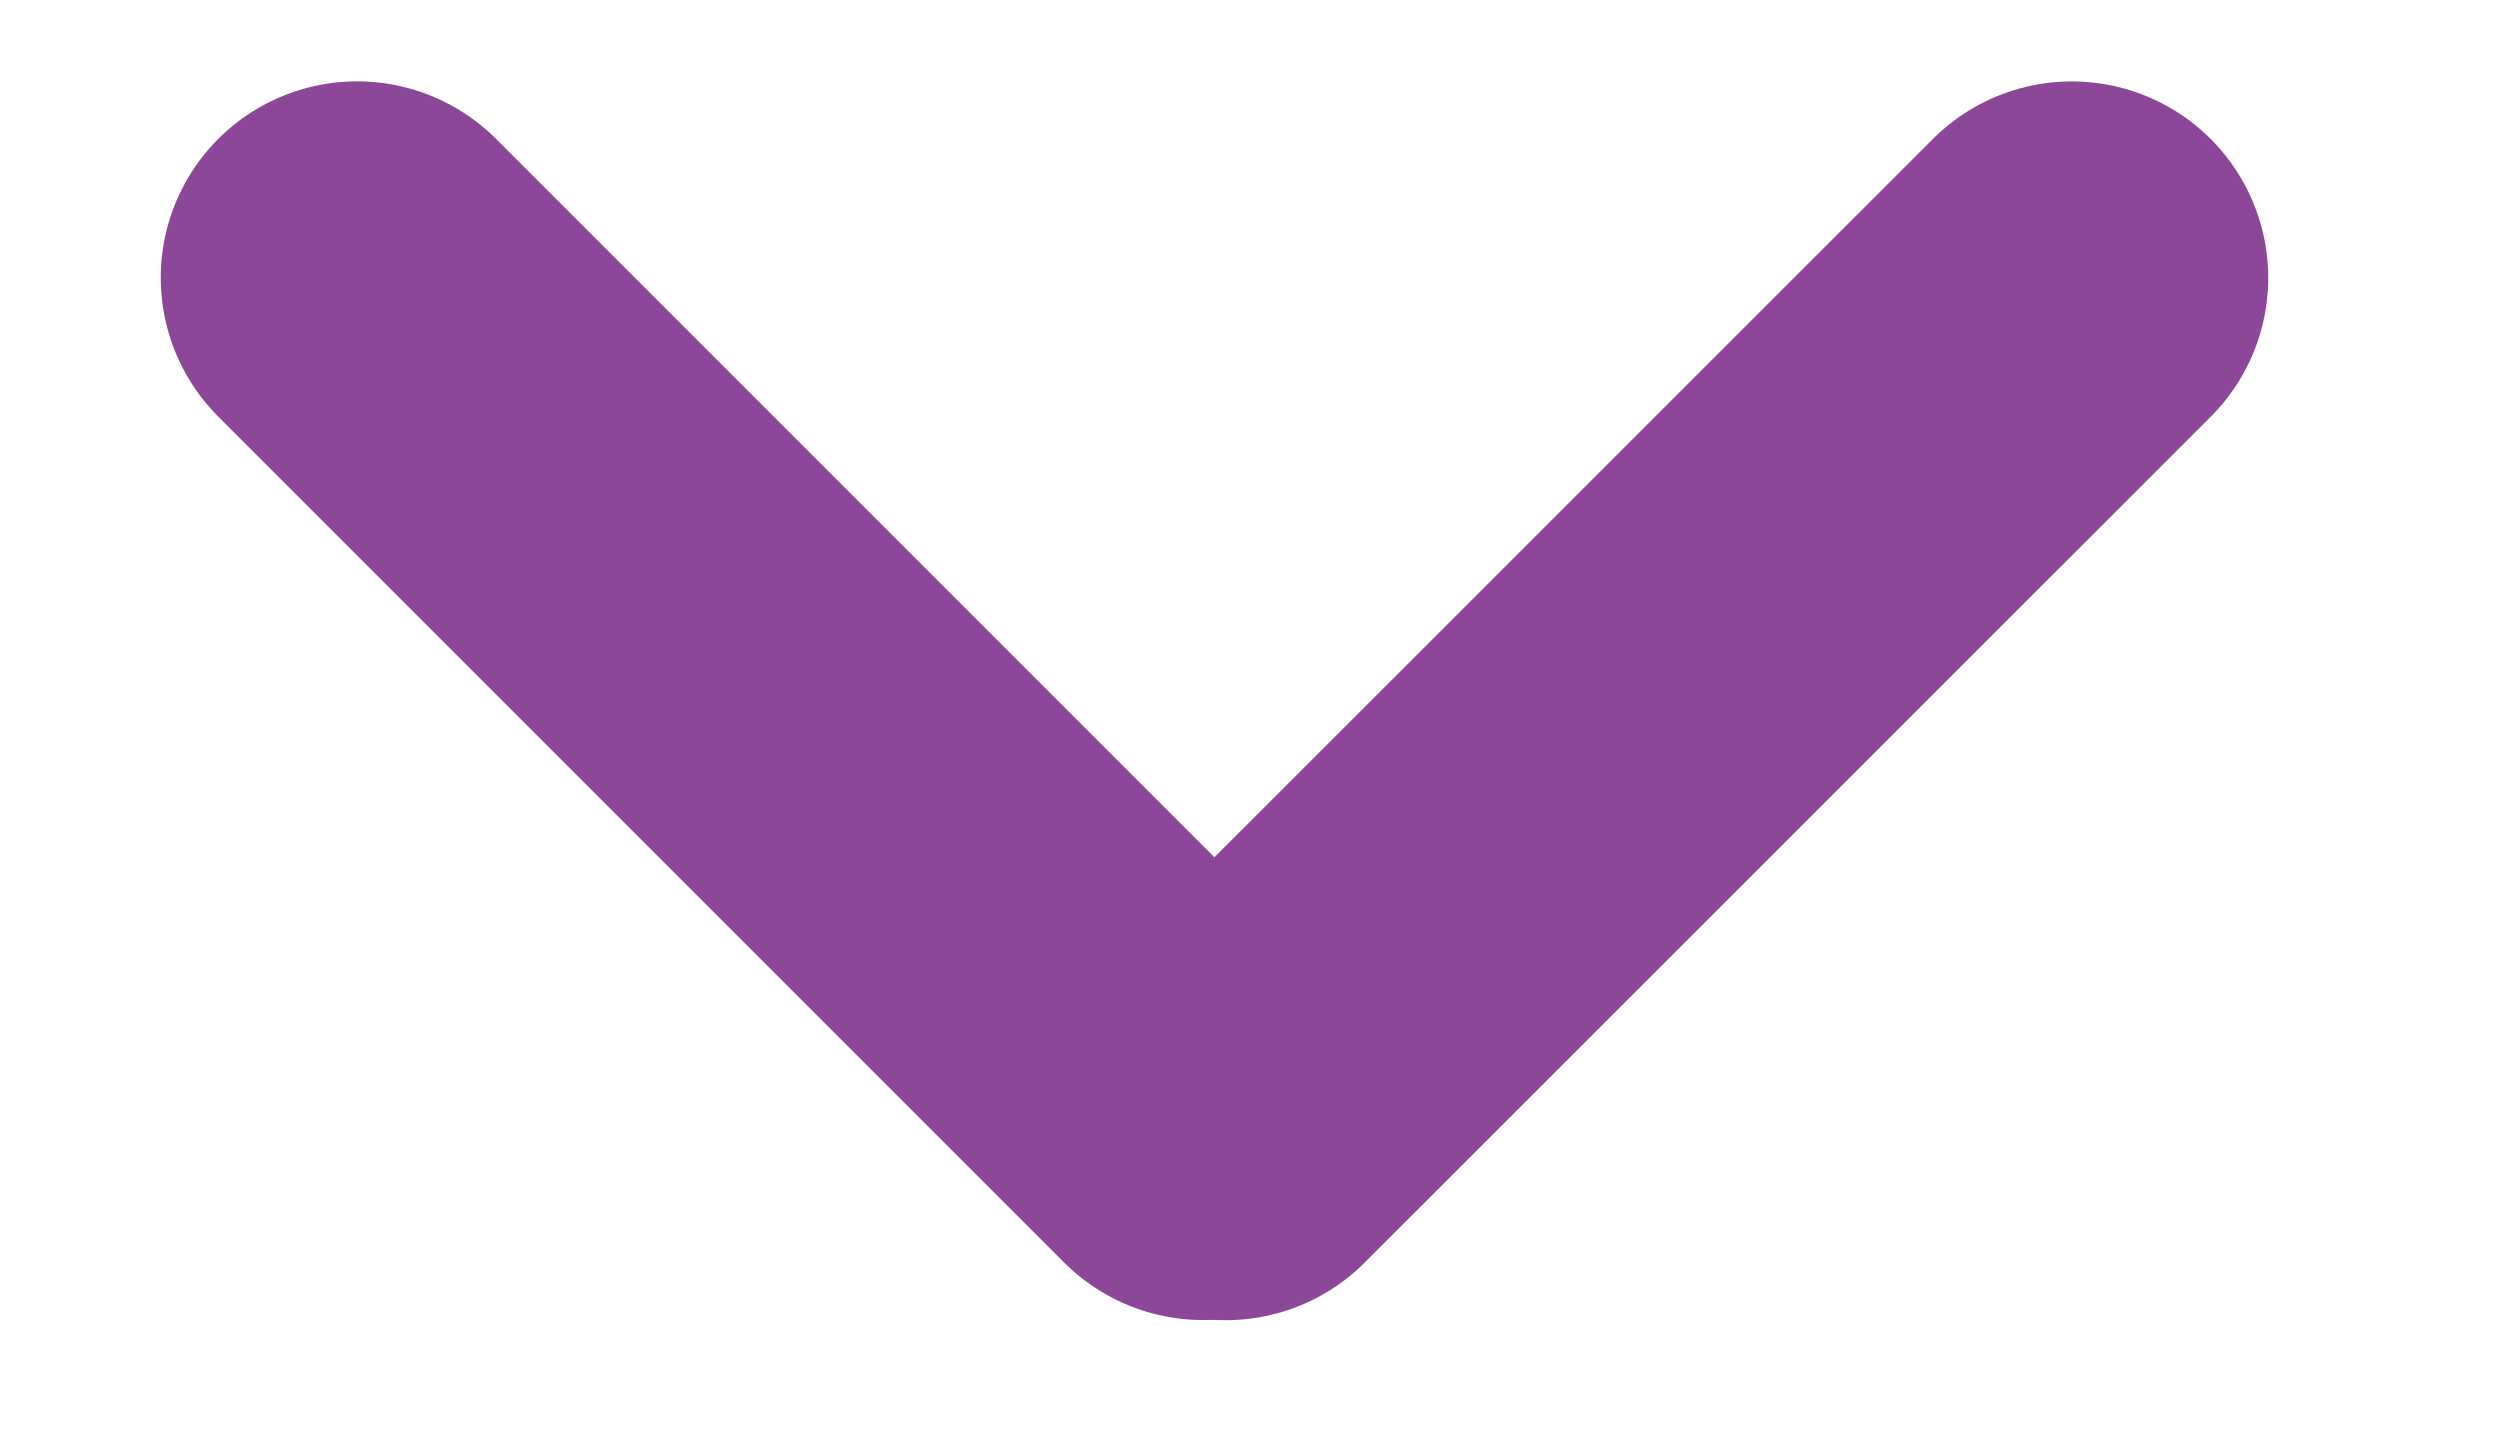
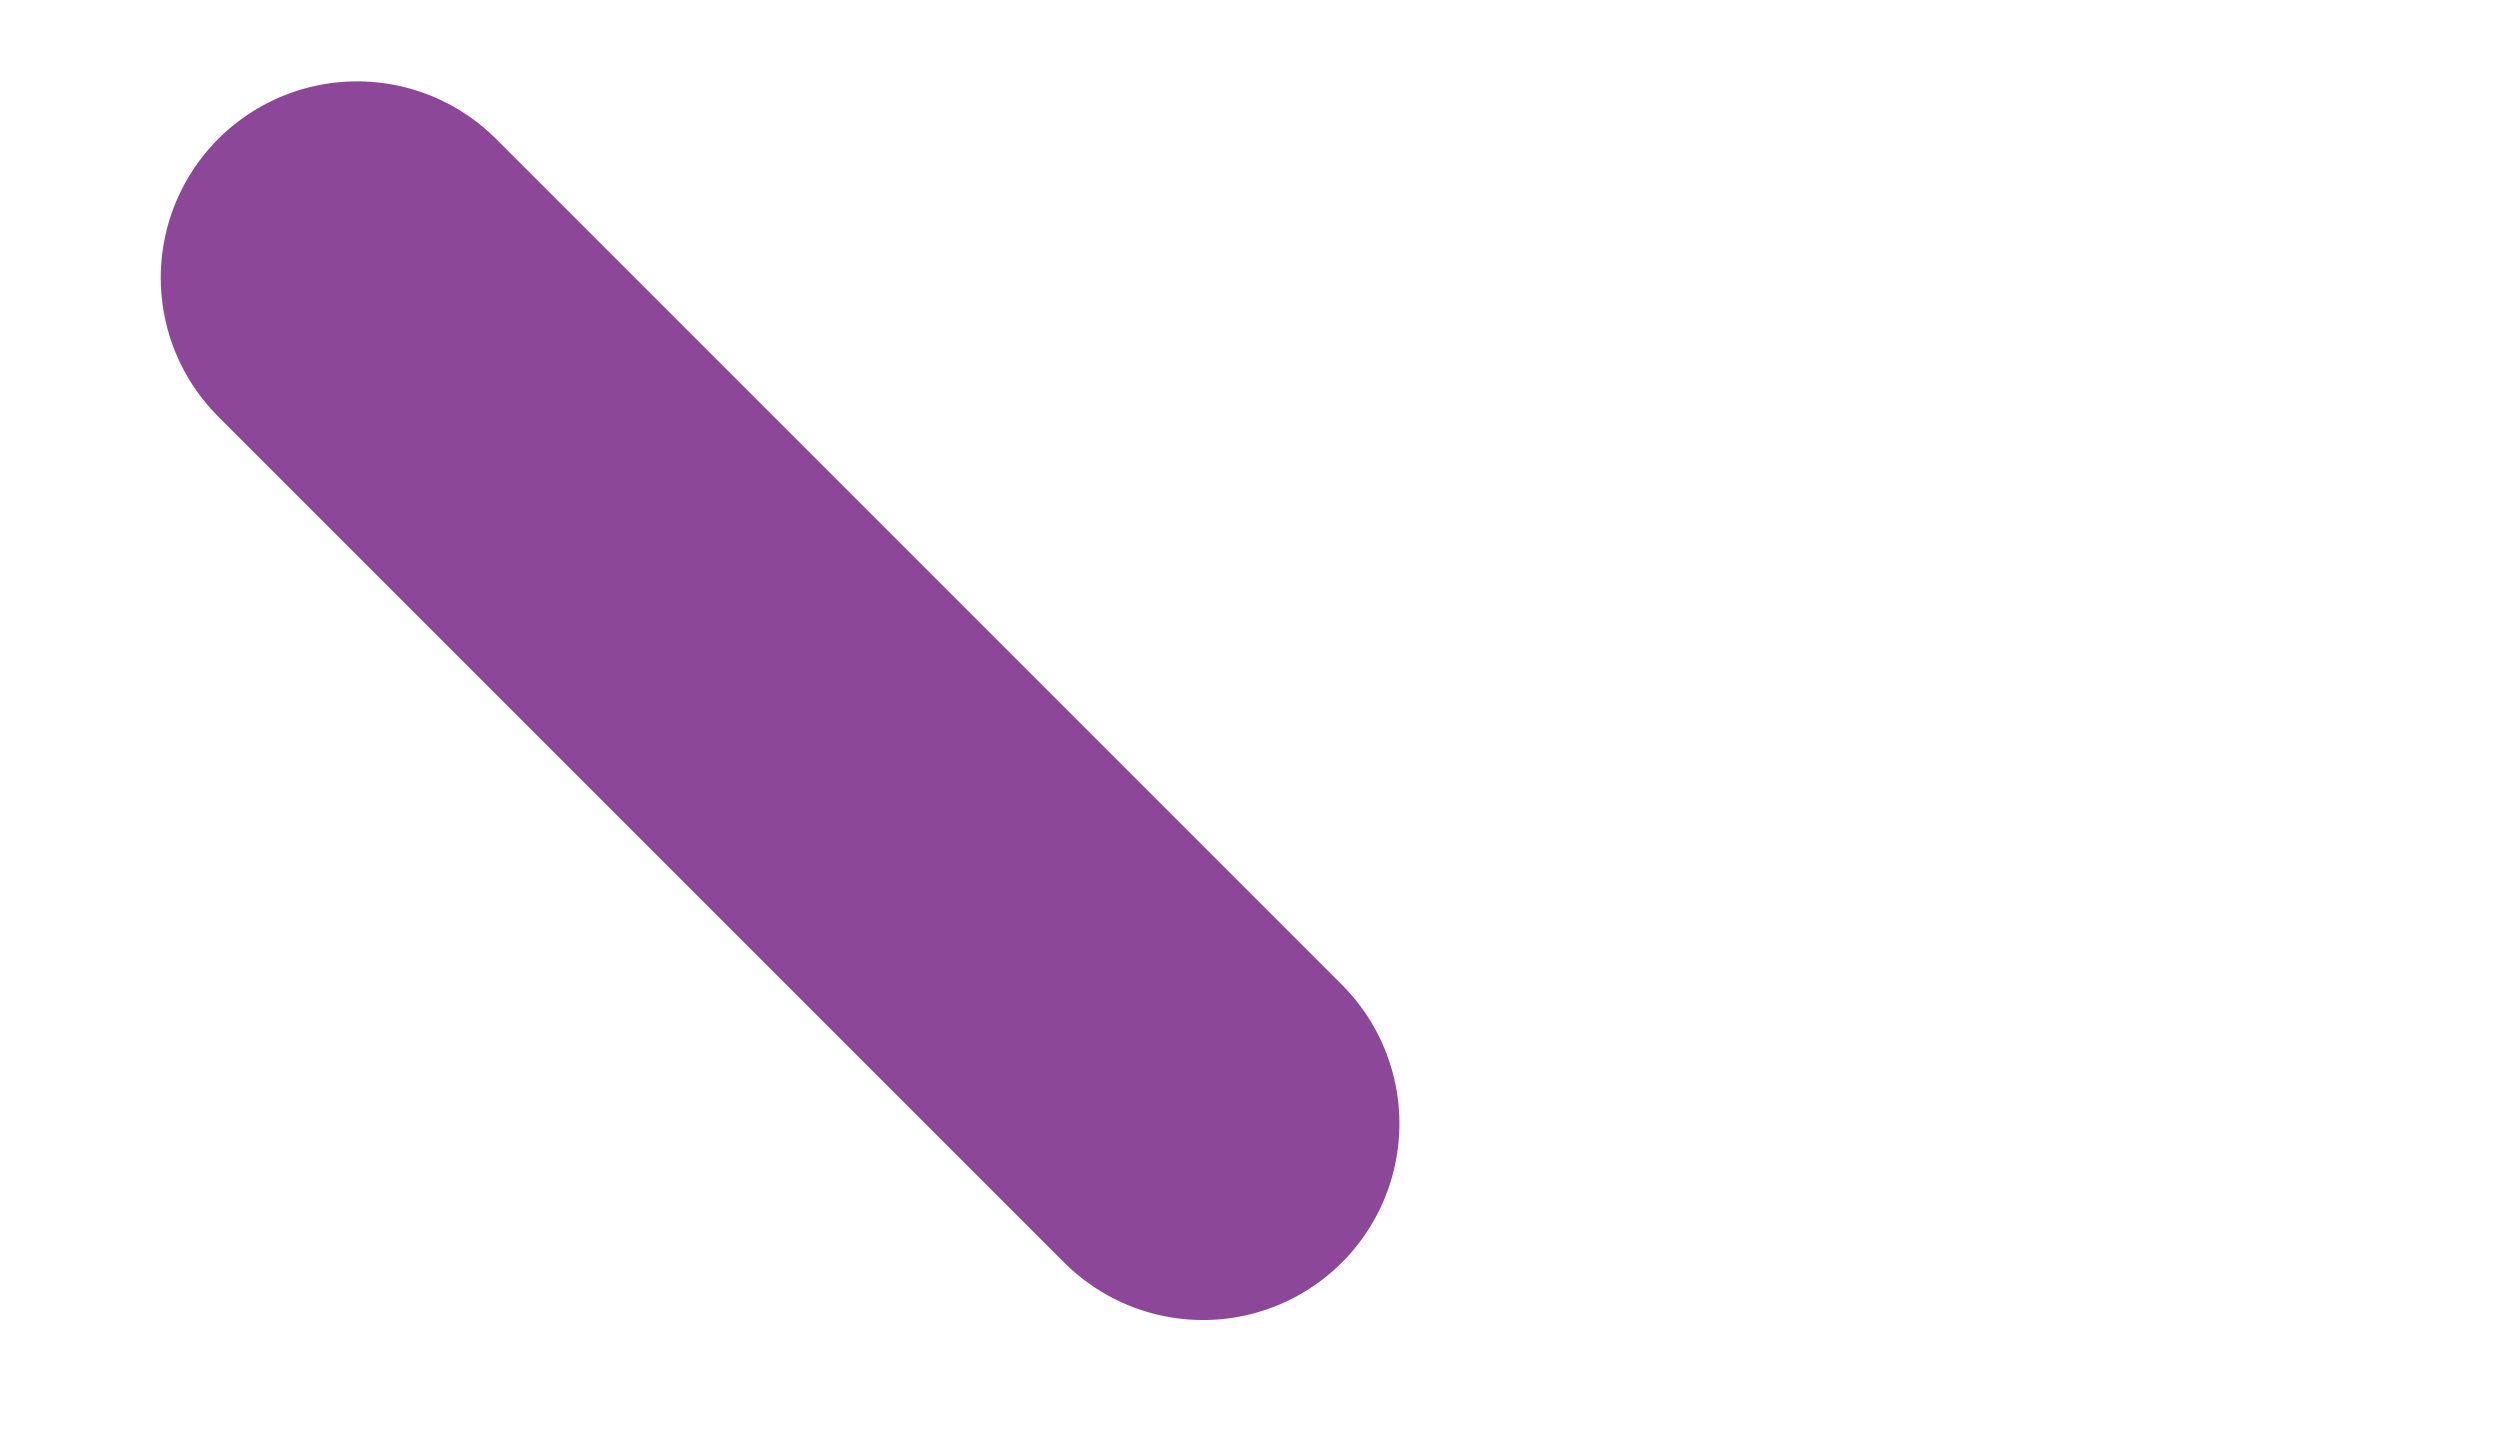
<svg xmlns="http://www.w3.org/2000/svg" width="14" height="8" viewBox="0 0 14 8" fill="none">
-   <line x1="11.602" y1="1.556" x2="6.864" y2="6.293" stroke="#8C4799" stroke-width="2.2" stroke-linecap="round" />
  <line x1="1.1" y1="-1.1" x2="7.8" y2="-1.1" transform="matrix(0.707 0.707 0.707 -0.707 2 0)" stroke="#8C4799" stroke-width="2.2" stroke-linecap="round" />
</svg>